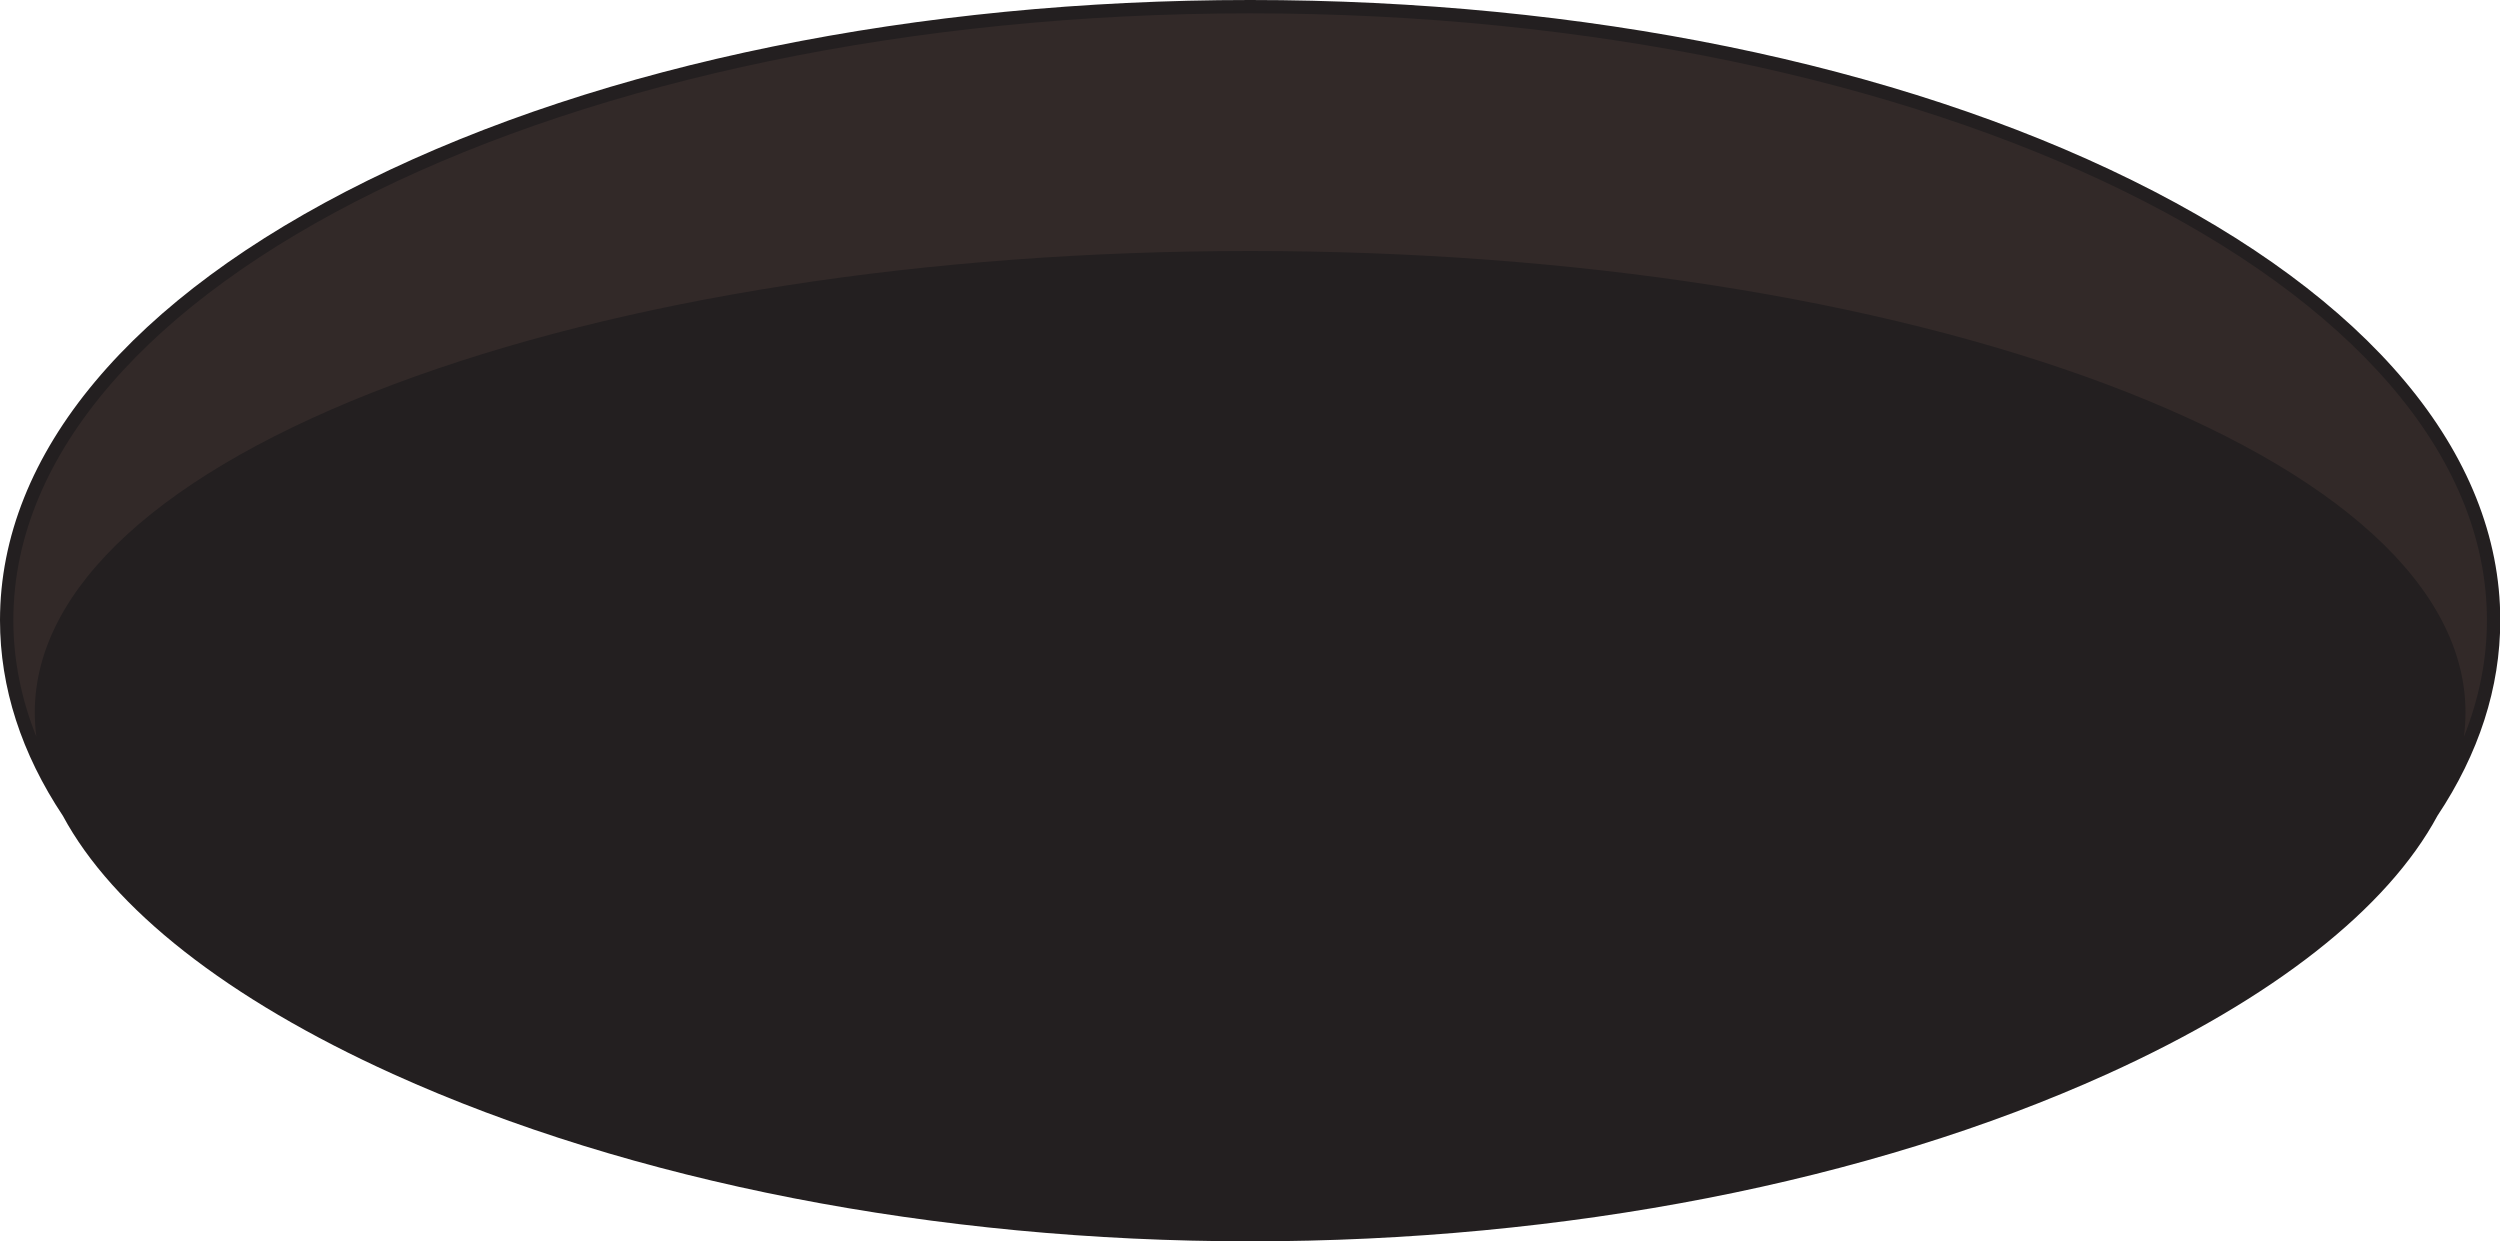
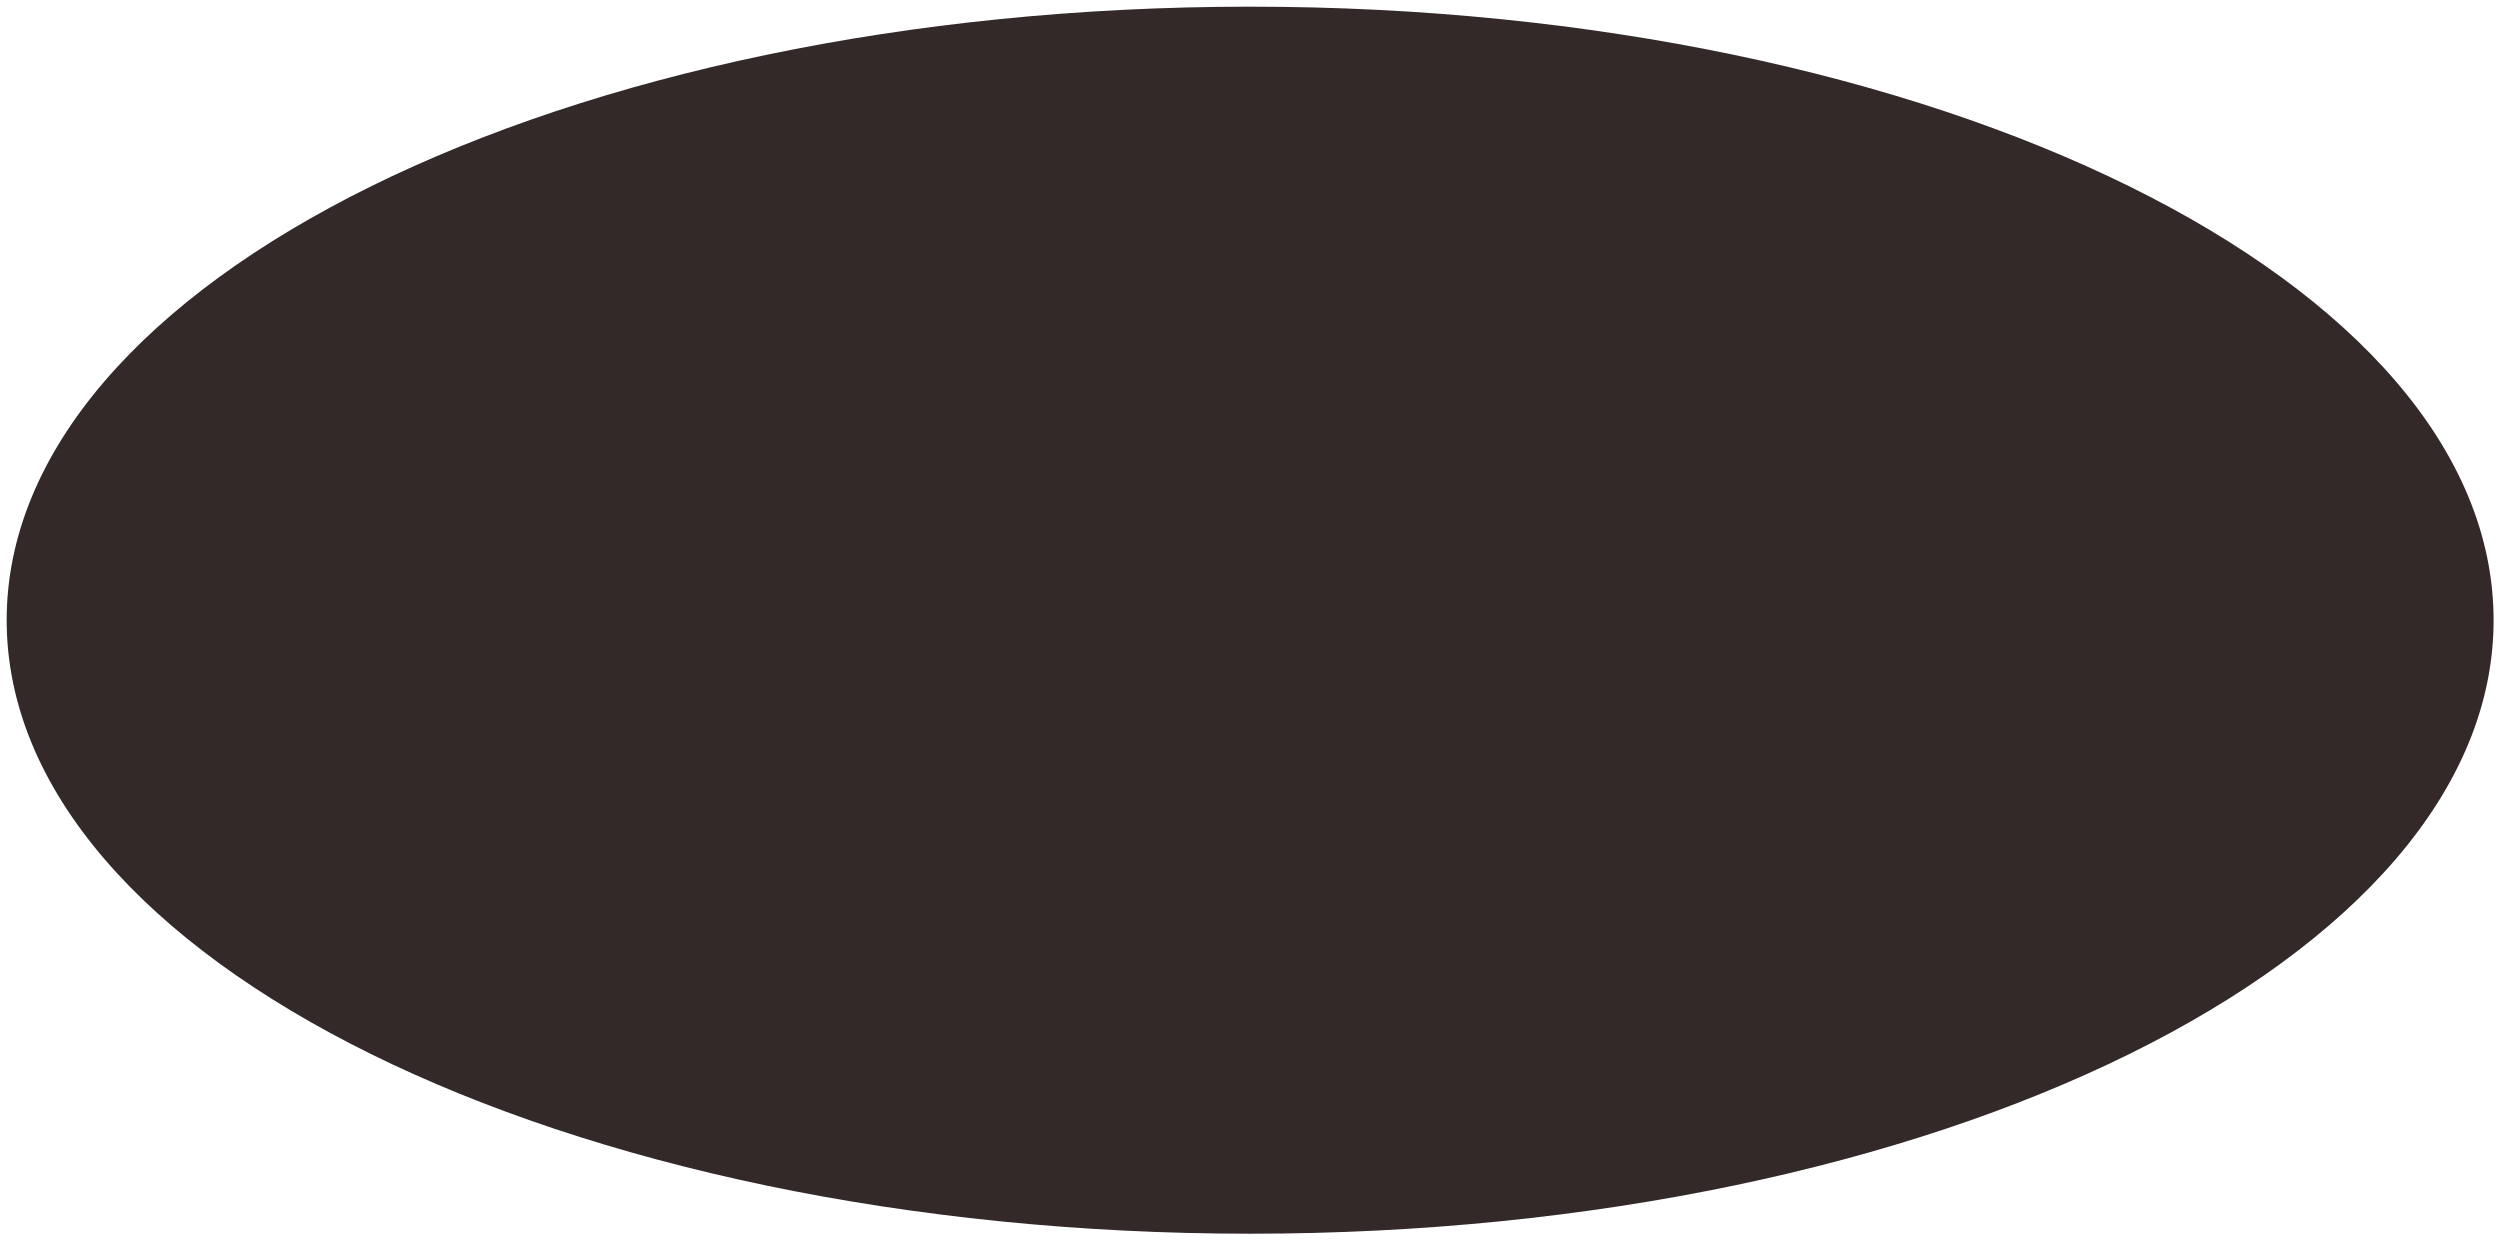
<svg xmlns="http://www.w3.org/2000/svg" fill="#000000" height="186" preserveAspectRatio="xMidYMid meet" version="1" viewBox="0.0 0.0 374.6 186.0" width="374.6" zoomAndPan="magnify">
  <g id="change1_1">
    <path d="M373.64,92.93c0,50.77-83.42,91.93-186.32,91.93S1,143.69,1,92.93S84.42,1,187.32,1 S373.64,42.16,373.64,92.93z" fill="#322928" />
  </g>
  <g id="change2_1">
-     <path d="M319.51,27.03C284.19,9.6,237.24,0,187.32,0C137.4,0,90.46,9.6,55.13,27.03C19.58,44.57,0,67.97,0,92.93 c0,10.12,3.22,19.98,9.42,29.31c7.46,13.87,24.58,27.42,49.46,38.69c35.7,16.16,81.31,25.07,128.44,25.07s92.74-8.9,128.44-25.07 c24.88-11.27,42.01-24.82,49.47-38.7c6.2-9.32,9.41-19.18,9.41-29.3C374.64,67.97,355.06,44.57,319.51,27.03z M315.69,57.6 c-34.31-12.89-79.9-19.99-128.37-19.99S93.26,44.71,58.95,57.6C24.29,70.62,5.21,88.08,5.21,106.75c0,1.21,0.08,2.43,0.24,3.65 C3.19,104.74,2,98.9,2,92.93C2,42.79,85.14,2,187.32,2s185.32,40.79,185.32,90.93c0,5.97-1.19,11.81-3.45,17.47 c0.16-1.22,0.24-2.43,0.24-3.64C369.44,88.08,350.35,70.62,315.69,57.6z" fill="#231f20" />
-   </g>
+     </g>
</svg>